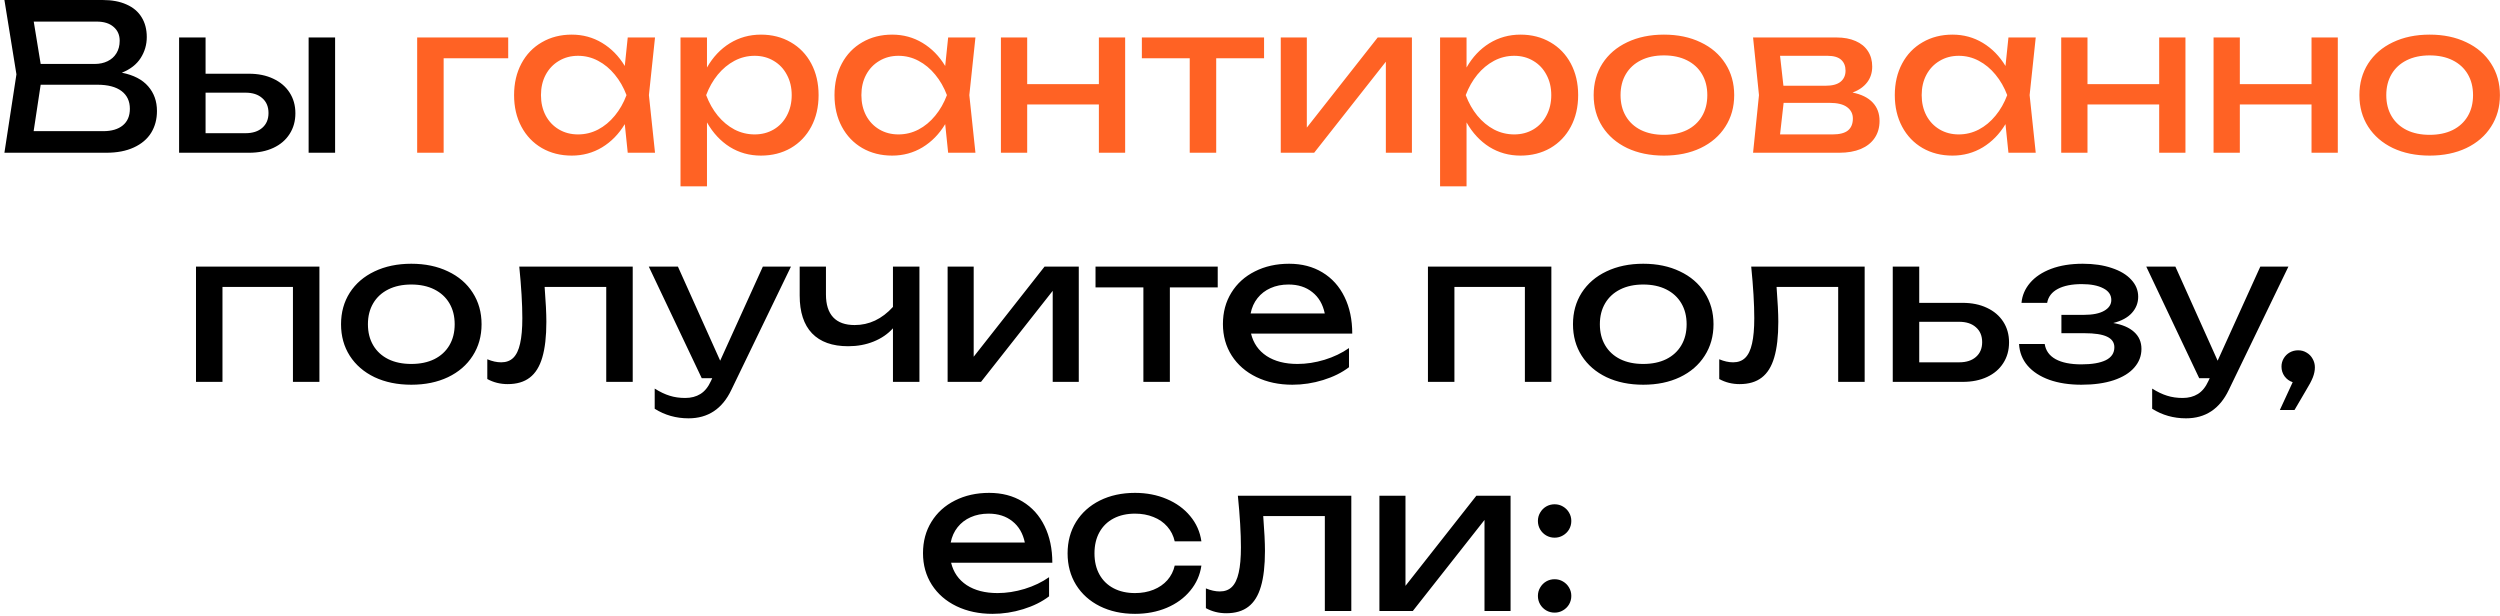
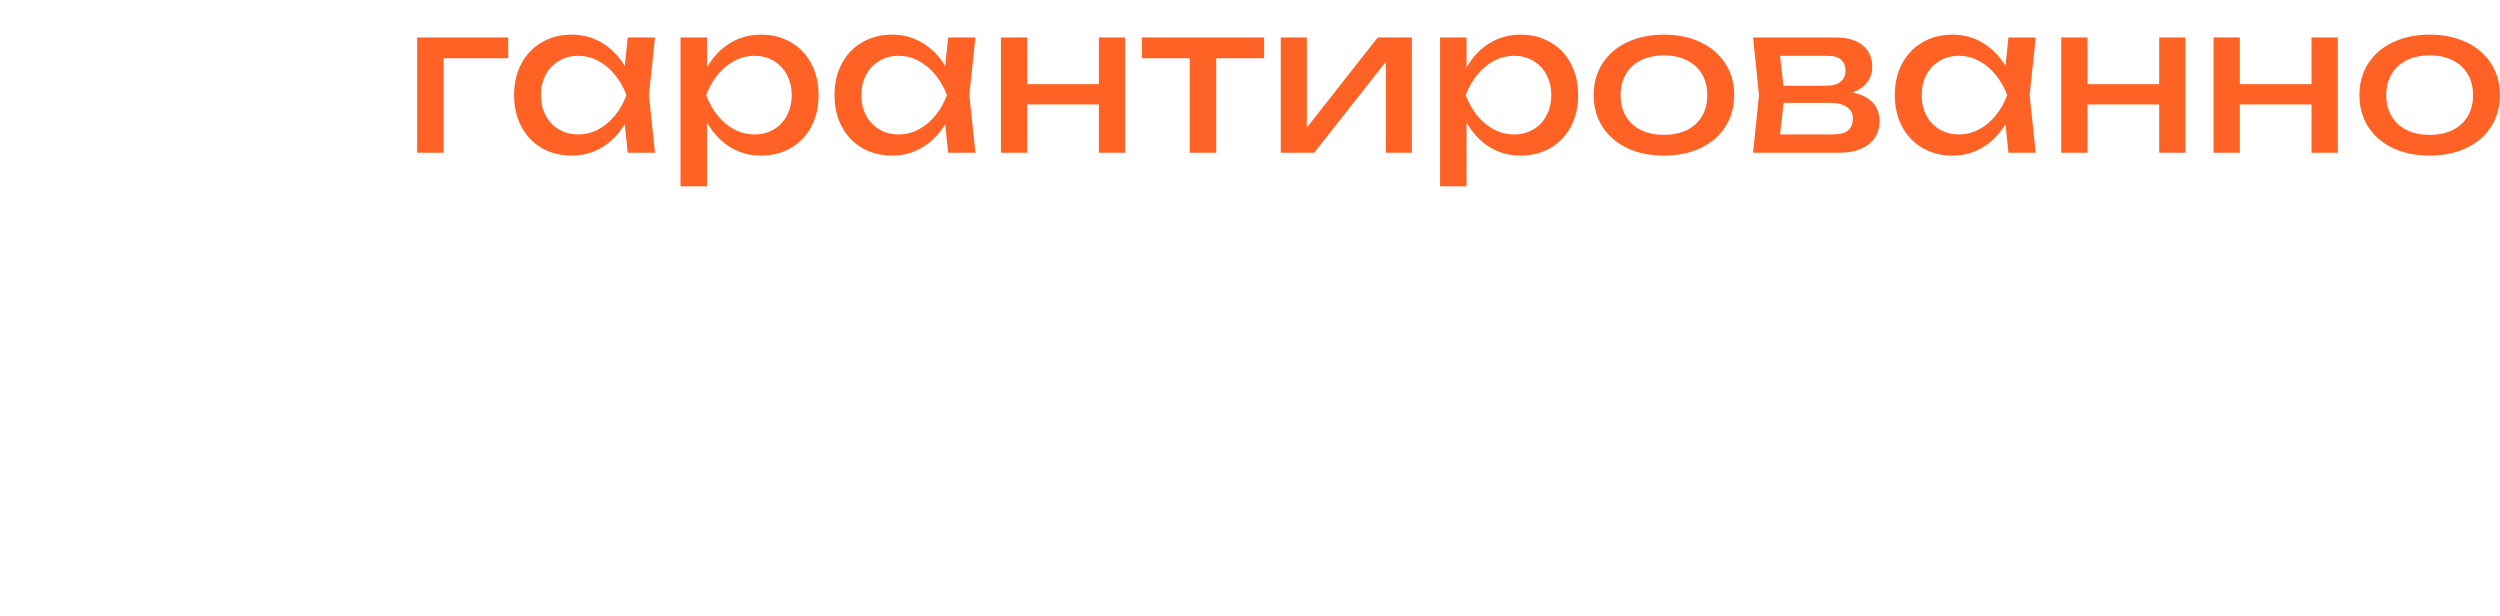
<svg xmlns="http://www.w3.org/2000/svg" width="491" height="121" viewBox="0 0 491 121" fill="none">
-   <path d="M23.927 14.28C26.233 14.733 27.96 15.627 29.107 16.96C30.253 18.28 30.827 19.893 30.827 21.8C30.827 23.413 30.447 24.84 29.687 26.08C28.927 27.307 27.794 28.267 26.287 28.96C24.794 29.653 22.987 30 20.867 30H0.867L3.227 14.6L0.867 -2.38419e-06H20.147C21.987 -2.38419e-06 23.553 0.293 24.847 0.88C26.154 1.453 27.14 2.287 27.807 3.38C28.487 4.473 28.827 5.773 28.827 7.28C28.827 8.773 28.427 10.147 27.627 11.4C26.827 12.653 25.593 13.613 23.927 14.28ZM23.507 8C23.507 6.867 23.107 5.96 22.307 5.28C21.52 4.587 20.413 4.24 18.987 4.24H6.627L7.987 12.56H18.587C19.547 12.56 20.393 12.38 21.127 12.02C21.873 11.66 22.453 11.14 22.867 10.46C23.294 9.767 23.507 8.947 23.507 8ZM20.267 25.76C21.92 25.76 23.207 25.38 24.127 24.62C25.047 23.86 25.507 22.773 25.507 21.36C25.507 19.867 24.96 18.707 23.867 17.88C22.773 17.053 21.187 16.64 19.107 16.64H7.987L6.607 25.76H20.267ZM48.894 14.48C50.707 14.48 52.301 14.807 53.674 15.46C55.047 16.1 56.114 17.007 56.874 18.18C57.634 19.353 58.014 20.707 58.014 22.24C58.014 23.787 57.634 25.147 56.874 26.32C56.127 27.493 55.067 28.4 53.694 29.04C52.321 29.68 50.734 30 48.934 30H35.174V7.36H40.374V14.48H48.894ZM60.614 30V7.36H65.814V30H60.614ZM48.214 26.16C49.614 26.16 50.714 25.807 51.514 25.1C52.327 24.393 52.734 23.427 52.734 22.2C52.734 20.96 52.327 19.987 51.514 19.28C50.714 18.56 49.614 18.2 48.214 18.2H40.374V26.16H48.214ZM38.494 75V52.36H62.734V75H57.534V56.36H43.694V75H38.494ZM80.78 75.56C78.06 75.56 75.653 75.067 73.56 74.08C71.48 73.08 69.86 71.68 68.7 69.88C67.553 68.08 66.98 66.013 66.98 63.68C66.98 61.347 67.553 59.28 68.7 57.48C69.86 55.68 71.48 54.287 73.56 53.3C75.653 52.3 78.06 51.8 80.78 51.8C83.5 51.8 85.9 52.3 87.98 53.3C90.073 54.287 91.693 55.68 92.84 57.48C94 59.28 94.58 61.347 94.58 63.68C94.58 66.013 94 68.08 92.84 69.88C91.693 71.68 90.073 73.08 87.98 74.08C85.9 75.067 83.5 75.56 80.78 75.56ZM80.78 71.48C82.513 71.48 84.02 71.167 85.3 70.54C86.58 69.9 87.567 68.993 88.26 67.82C88.953 66.647 89.3 65.267 89.3 63.68C89.3 62.107 88.953 60.733 88.26 59.56C87.567 58.387 86.58 57.48 85.3 56.84C84.02 56.2 82.513 55.88 80.78 55.88C79.047 55.88 77.54 56.2 76.26 56.84C74.98 57.48 73.993 58.387 73.3 59.56C72.607 60.733 72.26 62.107 72.26 63.68C72.26 65.267 72.607 66.647 73.3 67.82C73.993 68.993 74.98 69.9 76.26 70.54C77.54 71.167 79.047 71.48 80.78 71.48ZM124.266 52.36V75H119.066V56.36H106.966C107.192 59.307 107.306 61.587 107.306 63.2C107.306 66.067 107.039 68.4 106.506 70.2C105.986 71.987 105.166 73.307 104.046 74.16C102.939 75.013 101.492 75.44 99.706 75.44C98.252 75.44 96.919 75.107 95.706 74.44V70.56C96.666 70.96 97.572 71.16 98.426 71.16C99.412 71.16 100.206 70.867 100.806 70.28C101.419 69.68 101.866 68.747 102.146 67.48C102.439 66.213 102.586 64.547 102.586 62.48C102.586 59.733 102.386 56.36 101.986 52.36H124.266ZM149.823 52.36H155.343L143.623 76.6C141.85 80.307 139.05 82.16 135.223 82.16C132.783 82.16 130.57 81.533 128.583 80.28V76.32C129.623 76.973 130.603 77.44 131.523 77.72C132.443 78.013 133.463 78.16 134.583 78.16C135.73 78.16 136.723 77.9 137.563 77.38C138.403 76.86 139.09 76.013 139.623 74.84L139.883 74.28H137.823L127.423 52.36H133.143L141.443 70.84L149.823 52.36ZM175.377 52.36H180.577V75H175.377V64.48C174.364 65.6 173.097 66.467 171.577 67.08C170.057 67.693 168.391 68 166.577 68C163.471 68 161.104 67.153 159.477 65.46C157.864 63.767 157.057 61.293 157.057 58.04V52.36H162.217V57.84C162.217 59.813 162.691 61.307 163.637 62.32C164.584 63.333 165.991 63.84 167.857 63.84C169.271 63.84 170.604 63.547 171.857 62.96C173.124 62.36 174.297 61.467 175.377 60.28V52.36ZM191.232 70.06L205.152 52.36H211.872V75H206.752V57.12L192.672 75H186.112V52.36H191.232V70.06ZM215.161 52.36H239.161V56.44H229.761V75H224.561V56.44H215.161V52.36ZM245.703 65.52C246.156 67.4 247.176 68.867 248.763 69.92C250.363 70.96 252.383 71.48 254.823 71.48C256.57 71.48 258.343 71.207 260.143 70.66C261.956 70.1 263.556 69.333 264.943 68.36V72.12C263.543 73.187 261.85 74.027 259.863 74.64C257.89 75.253 255.876 75.56 253.823 75.56C251.196 75.56 248.843 75.06 246.763 74.06C244.696 73.06 243.083 71.66 241.923 69.86C240.763 68.047 240.183 65.973 240.183 63.64C240.183 61.32 240.736 59.267 241.843 57.48C242.95 55.68 244.49 54.287 246.463 53.3C248.436 52.3 250.676 51.8 253.183 51.8C255.676 51.8 257.856 52.367 259.723 53.5C261.603 54.633 263.05 56.24 264.063 58.32C265.076 60.387 265.583 62.787 265.583 65.52H245.703ZM253.063 55.88C251.756 55.88 250.583 56.113 249.543 56.58C248.516 57.033 247.663 57.687 246.983 58.54C246.303 59.393 245.85 60.4 245.623 61.56H260.183C259.81 59.76 258.996 58.367 257.743 57.38C256.503 56.38 254.943 55.88 253.063 55.88ZM280.448 75V52.36H304.688V75H299.488V56.36H285.648V75H280.448ZM322.733 75.56C320.013 75.56 317.606 75.067 315.513 74.08C313.433 73.08 311.813 71.68 310.653 69.88C309.506 68.08 308.933 66.013 308.933 63.68C308.933 61.347 309.506 59.28 310.653 57.48C311.813 55.68 313.433 54.287 315.513 53.3C317.606 52.3 320.013 51.8 322.733 51.8C325.453 51.8 327.853 52.3 329.933 53.3C332.026 54.287 333.646 55.68 334.793 57.48C335.953 59.28 336.533 61.347 336.533 63.68C336.533 66.013 335.953 68.08 334.793 69.88C333.646 71.68 332.026 73.08 329.933 74.08C327.853 75.067 325.453 75.56 322.733 75.56ZM322.733 71.48C324.466 71.48 325.973 71.167 327.253 70.54C328.533 69.9 329.52 68.993 330.213 67.82C330.906 66.647 331.253 65.267 331.253 63.68C331.253 62.107 330.906 60.733 330.213 59.56C329.52 58.387 328.533 57.48 327.253 56.84C325.973 56.2 324.466 55.88 322.733 55.88C321 55.88 319.493 56.2 318.213 56.84C316.933 57.48 315.946 58.387 315.253 59.56C314.56 60.733 314.213 62.107 314.213 63.68C314.213 65.267 314.56 66.647 315.253 67.82C315.946 68.993 316.933 69.9 318.213 70.54C319.493 71.167 321 71.48 322.733 71.48ZM366.219 52.36V75H361.019V56.36H348.919C349.145 59.307 349.259 61.587 349.259 63.2C349.259 66.067 348.992 68.4 348.459 70.2C347.939 71.987 347.119 73.307 345.999 74.16C344.892 75.013 343.445 75.44 341.659 75.44C340.205 75.44 338.872 75.107 337.659 74.44V70.56C338.619 70.96 339.525 71.16 340.379 71.16C341.365 71.16 342.159 70.867 342.759 70.28C343.372 69.68 343.819 68.747 344.099 67.48C344.392 66.213 344.539 64.547 344.539 62.48C344.539 59.733 344.339 56.36 343.939 52.36H366.219ZM385.457 59.48C387.27 59.48 388.863 59.807 390.237 60.46C391.61 61.1 392.677 62.007 393.437 63.18C394.197 64.353 394.577 65.707 394.577 67.24C394.577 68.787 394.197 70.147 393.437 71.32C392.69 72.493 391.63 73.4 390.257 74.04C388.883 74.68 387.297 75 385.497 75H371.737V52.36H376.937V59.48H385.457ZM384.777 71.16C386.177 71.16 387.277 70.807 388.077 70.1C388.89 69.393 389.297 68.427 389.297 67.2C389.297 65.96 388.89 64.987 388.077 64.28C387.277 63.56 386.177 63.2 384.777 63.2H376.937V71.16H384.777ZM415.041 63.44C416.828 63.747 418.194 64.333 419.141 65.2C420.101 66.067 420.581 67.173 420.581 68.52C420.581 69.893 420.114 71.113 419.181 72.18C418.261 73.247 416.908 74.08 415.121 74.68C413.348 75.267 411.234 75.56 408.781 75.56C406.408 75.56 404.314 75.24 402.501 74.6C400.688 73.947 399.261 73.02 398.221 71.82C397.194 70.62 396.634 69.2 396.541 67.56H401.581C401.781 68.867 402.494 69.86 403.721 70.54C404.961 71.22 406.648 71.56 408.781 71.56C410.861 71.56 412.461 71.287 413.581 70.74C414.701 70.18 415.261 69.333 415.261 68.2C415.261 67.267 414.781 66.573 413.821 66.12C412.874 65.667 411.381 65.44 409.341 65.44H404.861V61.84H409.221C410.994 61.84 412.341 61.573 413.261 61.04C414.194 60.507 414.661 59.8 414.661 58.92C414.661 57.92 414.134 57.153 413.081 56.62C412.041 56.073 410.634 55.8 408.861 55.8C406.914 55.8 405.348 56.113 404.161 56.74C402.974 57.367 402.274 58.28 402.061 59.48H397.021C397.154 58.027 397.714 56.72 398.701 55.56C399.701 54.387 401.081 53.467 402.841 52.8C404.614 52.133 406.688 51.8 409.061 51.8C411.221 51.8 413.121 52.08 414.761 52.64C416.414 53.187 417.688 53.953 418.581 54.94C419.488 55.913 419.941 57.027 419.941 58.28C419.941 59.48 419.528 60.54 418.701 61.46C417.888 62.367 416.668 63.027 415.041 63.44ZM443.925 52.36H449.445L437.725 76.6C435.952 80.307 433.152 82.16 429.325 82.16C426.885 82.16 424.672 81.533 422.685 80.28V76.32C423.725 76.973 424.705 77.44 425.625 77.72C426.545 78.013 427.565 78.16 428.685 78.16C429.832 78.16 430.825 77.9 431.665 77.38C432.505 76.86 433.192 76.013 433.725 74.84L433.985 74.28H431.925L421.525 52.36H427.245L435.545 70.84L443.925 52.36ZM451.364 68.8C451.977 68.8 452.531 68.953 453.024 69.26C453.531 69.553 453.924 69.96 454.204 70.48C454.497 70.987 454.644 71.547 454.644 72.16C454.644 72.773 454.511 73.427 454.244 74.12C453.977 74.8 453.511 75.68 452.844 76.76L450.644 80.52H447.764L450.284 75.06C449.631 74.847 449.097 74.46 448.684 73.9C448.284 73.34 448.084 72.707 448.084 72C448.084 71.413 448.231 70.873 448.524 70.38C448.817 69.887 449.211 69.5 449.704 69.22C450.211 68.94 450.764 68.8 451.364 68.8ZM186.797 110.52C187.25 112.4 188.27 113.867 189.857 114.92C191.457 115.96 193.477 116.48 195.917 116.48C197.664 116.48 199.437 116.207 201.237 115.66C203.05 115.1 204.65 114.333 206.037 113.36V117.12C204.637 118.187 202.944 119.027 200.957 119.64C198.984 120.253 196.97 120.56 194.917 120.56C192.29 120.56 189.937 120.06 187.857 119.06C185.79 118.06 184.177 116.66 183.017 114.86C181.857 113.047 181.277 110.973 181.277 108.64C181.277 106.32 181.83 104.267 182.937 102.48C184.044 100.68 185.584 99.287 187.557 98.3C189.53 97.3 191.77 96.8 194.277 96.8C196.77 96.8 198.95 97.367 200.817 98.5C202.697 99.633 204.144 101.24 205.157 103.32C206.17 105.387 206.677 107.787 206.677 110.52H186.797ZM194.157 100.88C192.85 100.88 191.677 101.113 190.637 101.58C189.61 102.033 188.757 102.687 188.077 103.54C187.397 104.393 186.944 105.4 186.717 106.56H201.277C200.904 104.76 200.09 103.367 198.837 102.38C197.597 101.38 196.037 100.88 194.157 100.88ZM235.955 111.08C235.689 112.933 234.955 114.58 233.755 116.02C232.569 117.46 231.029 118.58 229.135 119.38C227.255 120.167 225.182 120.56 222.915 120.56C220.329 120.56 218.029 120.06 216.015 119.06C214.015 118.06 212.455 116.66 211.335 114.86C210.229 113.06 209.675 111 209.675 108.68C209.675 106.36 210.229 104.3 211.335 102.5C212.455 100.7 214.015 99.3 216.015 98.3C218.029 97.3 220.329 96.8 222.915 96.8C225.182 96.8 227.255 97.2 229.135 98C231.029 98.8 232.569 99.92 233.755 101.36C234.955 102.8 235.689 104.453 235.955 106.32H230.715C230.462 105.2 229.975 104.233 229.255 103.42C228.535 102.593 227.629 101.967 226.535 101.54C225.455 101.1 224.249 100.88 222.915 100.88C221.315 100.88 219.915 101.193 218.715 101.82C217.515 102.447 216.589 103.347 215.935 104.52C215.282 105.693 214.955 107.08 214.955 108.68C214.955 110.28 215.282 111.667 215.935 112.84C216.589 114.013 217.515 114.913 218.715 115.54C219.915 116.167 221.315 116.48 222.915 116.48C224.249 116.48 225.462 116.26 226.555 115.82C227.649 115.38 228.555 114.753 229.275 113.94C229.995 113.113 230.475 112.16 230.715 111.08H235.955ZM265.398 97.36V120H260.198V101.36H248.098C248.325 104.307 248.438 106.587 248.438 108.2C248.438 111.067 248.172 113.4 247.638 115.2C247.118 116.987 246.298 118.307 245.178 119.16C244.072 120.013 242.625 120.44 240.838 120.44C239.385 120.44 238.052 120.107 236.838 119.44V115.56C237.798 115.96 238.705 116.16 239.558 116.16C240.545 116.16 241.338 115.867 241.938 115.28C242.552 114.68 242.998 113.747 243.278 112.48C243.572 111.213 243.718 109.547 243.718 107.48C243.718 104.733 243.518 101.36 243.118 97.36H265.398ZM276.036 115.06L289.956 97.36H296.676V120H291.556V102.12L277.476 120H270.916V97.36H276.036V115.06ZM305.325 105.6C304.725 105.6 304.172 105.453 303.665 105.16C303.172 104.867 302.779 104.473 302.485 103.98C302.192 103.473 302.045 102.92 302.045 102.32C302.045 101.72 302.192 101.173 302.485 100.68C302.779 100.173 303.172 99.773 303.665 99.48C304.172 99.187 304.725 99.04 305.325 99.04C305.925 99.04 306.472 99.187 306.965 99.48C307.472 99.773 307.872 100.173 308.165 100.68C308.459 101.173 308.605 101.72 308.605 102.32C308.605 102.92 308.459 103.473 308.165 103.98C307.872 104.473 307.472 104.867 306.965 105.16C306.472 105.453 305.925 105.6 305.325 105.6ZM305.325 120.32C304.725 120.32 304.172 120.173 303.665 119.88C303.172 119.587 302.779 119.193 302.485 118.7C302.192 118.193 302.045 117.64 302.045 117.04C302.045 116.44 302.192 115.893 302.485 115.4C302.779 114.893 303.172 114.493 303.665 114.2C304.172 113.907 304.725 113.76 305.325 113.76C305.925 113.76 306.472 113.907 306.965 114.2C307.472 114.493 307.872 114.893 308.165 115.4C308.459 115.893 308.605 116.44 308.605 117.04C308.605 117.64 308.459 118.193 308.165 118.7C307.872 119.193 307.472 119.587 306.965 119.88C306.472 120.173 305.925 120.32 305.325 120.32Z" fill="black" />
  <path d="M81.932 7.36H99.812V11.44H87.132V30H81.932V7.36ZM128.646 7.36L127.446 18.68L128.646 30H123.286L122.706 24.38C121.533 26.327 120.046 27.847 118.246 28.94C116.446 30.02 114.46 30.56 112.286 30.56C110.1 30.56 108.146 30.067 106.426 29.08C104.706 28.08 103.366 26.68 102.406 24.88C101.446 23.08 100.966 21.013 100.966 18.68C100.966 16.347 101.446 14.28 102.406 12.48C103.366 10.68 104.706 9.287 106.426 8.3C108.146 7.3 110.1 6.8 112.286 6.8C114.473 6.8 116.46 7.34 118.246 8.42C120.046 9.5 121.533 11.013 122.706 12.96L123.286 7.36H128.646ZM113.526 26.4C114.926 26.4 116.24 26.08 117.466 25.44C118.706 24.787 119.8 23.88 120.746 22.72C121.706 21.56 122.473 20.213 123.046 18.68C122.473 17.16 121.706 15.82 120.746 14.66C119.8 13.5 118.706 12.593 117.466 11.94C116.24 11.287 114.926 10.96 113.526 10.96C112.126 10.96 110.873 11.293 109.766 11.96C108.66 12.613 107.793 13.527 107.166 14.7C106.553 15.86 106.246 17.187 106.246 18.68C106.246 20.173 106.553 21.507 107.166 22.68C107.793 23.853 108.66 24.767 109.766 25.42C110.873 26.073 112.126 26.4 113.526 26.4ZM149.451 6.8C151.637 6.8 153.591 7.3 155.311 8.3C157.031 9.287 158.371 10.68 159.331 12.48C160.291 14.28 160.771 16.347 160.771 18.68C160.771 21.013 160.291 23.08 159.331 24.88C158.371 26.68 157.031 28.08 155.311 29.08C153.591 30.067 151.637 30.56 149.451 30.56C147.197 30.56 145.157 29.993 143.331 28.86C141.517 27.713 140.024 26.107 138.851 24.04V36.6H133.651V7.36H138.851V13.26C140.011 11.22 141.504 9.633 143.331 8.5C145.171 7.367 147.211 6.8 149.451 6.8ZM148.211 26.4C149.611 26.4 150.864 26.073 151.971 25.42C153.077 24.767 153.937 23.853 154.551 22.68C155.177 21.507 155.491 20.173 155.491 18.68C155.491 17.187 155.177 15.86 154.551 14.7C153.937 13.527 153.077 12.613 151.971 11.96C150.864 11.293 149.611 10.96 148.211 10.96C146.811 10.96 145.491 11.287 144.251 11.94C143.024 12.593 141.931 13.5 140.971 14.66C140.024 15.82 139.264 17.16 138.691 18.68C139.264 20.213 140.024 21.56 140.971 22.72C141.931 23.88 143.024 24.787 144.251 25.44C145.491 26.08 146.811 26.4 148.211 26.4ZM191.576 7.36L190.376 18.68L191.576 30H186.216L185.636 24.38C184.463 26.327 182.976 27.847 181.176 28.94C179.376 30.02 177.389 30.56 175.216 30.56C173.029 30.56 171.076 30.067 169.356 29.08C167.636 28.08 166.296 26.68 165.336 24.88C164.376 23.08 163.896 21.013 163.896 18.68C163.896 16.347 164.376 14.28 165.336 12.48C166.296 10.68 167.636 9.287 169.356 8.3C171.076 7.3 173.029 6.8 175.216 6.8C177.403 6.8 179.389 7.34 181.176 8.42C182.976 9.5 184.463 11.013 185.636 12.96L186.216 7.36H191.576ZM176.456 26.4C177.856 26.4 179.169 26.08 180.396 25.44C181.636 24.787 182.729 23.88 183.676 22.72C184.636 21.56 185.403 20.213 185.976 18.68C185.403 17.16 184.636 15.82 183.676 14.66C182.729 13.5 181.636 12.593 180.396 11.94C179.169 11.287 177.856 10.96 176.456 10.96C175.056 10.96 173.803 11.293 172.696 11.96C171.589 12.613 170.723 13.527 170.096 14.7C169.483 15.86 169.176 17.187 169.176 18.68C169.176 20.173 169.483 21.507 170.096 22.68C170.723 23.853 171.589 24.767 172.696 25.42C173.803 26.073 175.056 26.4 176.456 26.4ZM215.82 16.52V7.36H220.98V30H215.82V20.52H201.74V30H196.58V7.36H201.74V16.52H215.82ZM224.262 7.36H248.262V11.44H238.862V30H233.662V11.44H224.262V7.36ZM256.661 25.06L270.581 7.36H277.301V30H272.181V12.12L258.101 30H251.541V7.36H256.661V25.06ZM298.63 6.8C300.817 6.8 302.77 7.3 304.49 8.3C306.21 9.287 307.55 10.68 308.51 12.48C309.47 14.28 309.95 16.347 309.95 18.68C309.95 21.013 309.47 23.08 308.51 24.88C307.55 26.68 306.21 28.08 304.49 29.08C302.77 30.067 300.817 30.56 298.63 30.56C296.377 30.56 294.337 29.993 292.51 28.86C290.697 27.713 289.204 26.107 288.03 24.04V36.6H282.83V7.36H288.03V13.26C289.19 11.22 290.684 9.633 292.51 8.5C294.35 7.367 296.39 6.8 298.63 6.8ZM297.39 26.4C298.79 26.4 300.044 26.073 301.15 25.42C302.257 24.767 303.117 23.853 303.73 22.68C304.357 21.507 304.67 20.173 304.67 18.68C304.67 17.187 304.357 15.86 303.73 14.7C303.117 13.527 302.257 12.613 301.15 11.96C300.044 11.293 298.79 10.96 297.39 10.96C295.99 10.96 294.67 11.287 293.43 11.94C292.204 12.593 291.11 13.5 290.15 14.66C289.204 15.82 288.444 17.16 287.87 18.68C288.444 20.213 289.204 21.56 290.15 22.72C291.11 23.88 292.204 24.787 293.43 25.44C294.67 26.08 295.99 26.4 297.39 26.4ZM326.796 30.56C324.076 30.56 321.669 30.067 319.576 29.08C317.496 28.08 315.876 26.68 314.716 24.88C313.569 23.08 312.996 21.013 312.996 18.68C312.996 16.347 313.569 14.28 314.716 12.48C315.876 10.68 317.496 9.287 319.576 8.3C321.669 7.3 324.076 6.8 326.796 6.8C329.516 6.8 331.916 7.3 333.996 8.3C336.089 9.287 337.709 10.68 338.856 12.48C340.016 14.28 340.596 16.347 340.596 18.68C340.596 21.013 340.016 23.08 338.856 24.88C337.709 26.68 336.089 28.08 333.996 29.08C331.916 30.067 329.516 30.56 326.796 30.56ZM326.796 26.48C328.529 26.48 330.036 26.167 331.316 25.54C332.596 24.9 333.582 23.993 334.276 22.82C334.969 21.647 335.316 20.267 335.316 18.68C335.316 17.107 334.969 15.733 334.276 14.56C333.582 13.387 332.596 12.48 331.316 11.84C330.036 11.2 328.529 10.88 326.796 10.88C325.062 10.88 323.556 11.2 322.276 11.84C320.996 12.48 320.009 13.387 319.316 14.56C318.622 15.733 318.276 17.107 318.276 18.68C318.276 20.267 318.622 21.647 319.316 22.82C320.009 23.993 320.996 24.9 322.276 25.54C323.556 26.167 325.062 26.48 326.796 26.48ZM363.843 18.18C365.576 18.527 366.889 19.173 367.783 20.12C368.689 21.067 369.143 22.28 369.143 23.76C369.143 25.04 368.823 26.153 368.183 27.1C367.556 28.033 366.649 28.753 365.463 29.26C364.276 29.753 362.863 30 361.223 30H344.303L345.463 18.68L344.303 7.36H360.703C362.143 7.36 363.389 7.593 364.443 8.06C365.496 8.513 366.303 9.173 366.863 10.04C367.423 10.893 367.703 11.907 367.703 13.08C367.703 14.28 367.369 15.313 366.703 16.18C366.036 17.047 365.083 17.713 363.843 18.18ZM362.463 13.88C362.463 12.973 362.176 12.26 361.603 11.74C361.029 11.22 360.129 10.96 358.903 10.96H349.603L350.263 16.84H358.543C359.863 16.84 360.843 16.58 361.483 16.06C362.136 15.527 362.463 14.8 362.463 13.88ZM359.903 26.4C361.289 26.4 362.303 26.14 362.943 25.62C363.583 25.087 363.903 24.307 363.903 23.28C363.903 22.347 363.523 21.6 362.763 21.04C362.016 20.48 360.863 20.2 359.303 20.2H350.303L349.603 26.4H359.903ZM399.818 7.36L398.618 18.68L399.818 30H394.458L393.878 24.38C392.705 26.327 391.218 27.847 389.418 28.94C387.618 30.02 385.631 30.56 383.458 30.56C381.271 30.56 379.318 30.067 377.598 29.08C375.878 28.08 374.538 26.68 373.578 24.88C372.618 23.08 372.138 21.013 372.138 18.68C372.138 16.347 372.618 14.28 373.578 12.48C374.538 10.68 375.878 9.287 377.598 8.3C379.318 7.3 381.271 6.8 383.458 6.8C385.645 6.8 387.631 7.34 389.418 8.42C391.218 9.5 392.705 11.013 393.878 12.96L394.458 7.36H399.818ZM384.698 26.4C386.098 26.4 387.411 26.08 388.638 25.44C389.878 24.787 390.971 23.88 391.918 22.72C392.878 21.56 393.645 20.213 394.218 18.68C393.645 17.16 392.878 15.82 391.918 14.66C390.971 13.5 389.878 12.593 388.638 11.94C387.411 11.287 386.098 10.96 384.698 10.96C383.298 10.96 382.045 11.293 380.938 11.96C379.831 12.613 378.965 13.527 378.338 14.7C377.725 15.86 377.418 17.187 377.418 18.68C377.418 20.173 377.725 21.507 378.338 22.68C378.965 23.853 379.831 24.767 380.938 25.42C382.045 26.073 383.298 26.4 384.698 26.4ZM424.063 16.52V7.36H429.223V30H424.063V20.52H409.983V30H404.823V7.36H409.983V16.52H424.063ZM453.984 16.52V7.36H459.144V30H453.984V20.52H439.904V30H434.744V7.36H439.904V16.52H453.984ZM477.186 30.56C474.466 30.56 472.06 30.067 469.966 29.08C467.886 28.08 466.266 26.68 465.106 24.88C463.96 23.08 463.386 21.013 463.386 18.68C463.386 16.347 463.96 14.28 465.106 12.48C466.266 10.68 467.886 9.287 469.966 8.3C472.06 7.3 474.466 6.8 477.186 6.8C479.906 6.8 482.306 7.3 484.386 8.3C486.48 9.287 488.1 10.68 489.246 12.48C490.406 14.28 490.986 16.347 490.986 18.68C490.986 21.013 490.406 23.08 489.246 24.88C488.1 26.68 486.48 28.08 484.386 29.08C482.306 30.067 479.906 30.56 477.186 30.56ZM477.186 26.48C478.92 26.48 480.426 26.167 481.706 25.54C482.986 24.9 483.973 23.993 484.666 22.82C485.36 21.647 485.706 20.267 485.706 18.68C485.706 17.107 485.36 15.733 484.666 14.56C483.973 13.387 482.986 12.48 481.706 11.84C480.426 11.2 478.92 10.88 477.186 10.88C475.453 10.88 473.946 11.2 472.666 11.84C471.386 12.48 470.4 13.387 469.706 14.56C469.013 15.733 468.666 17.107 468.666 18.68C468.666 20.267 469.013 21.647 469.706 22.82C470.4 23.993 471.386 24.9 472.666 25.54C473.946 26.167 475.453 26.48 477.186 26.48Z" fill="#FF6224" />
</svg>